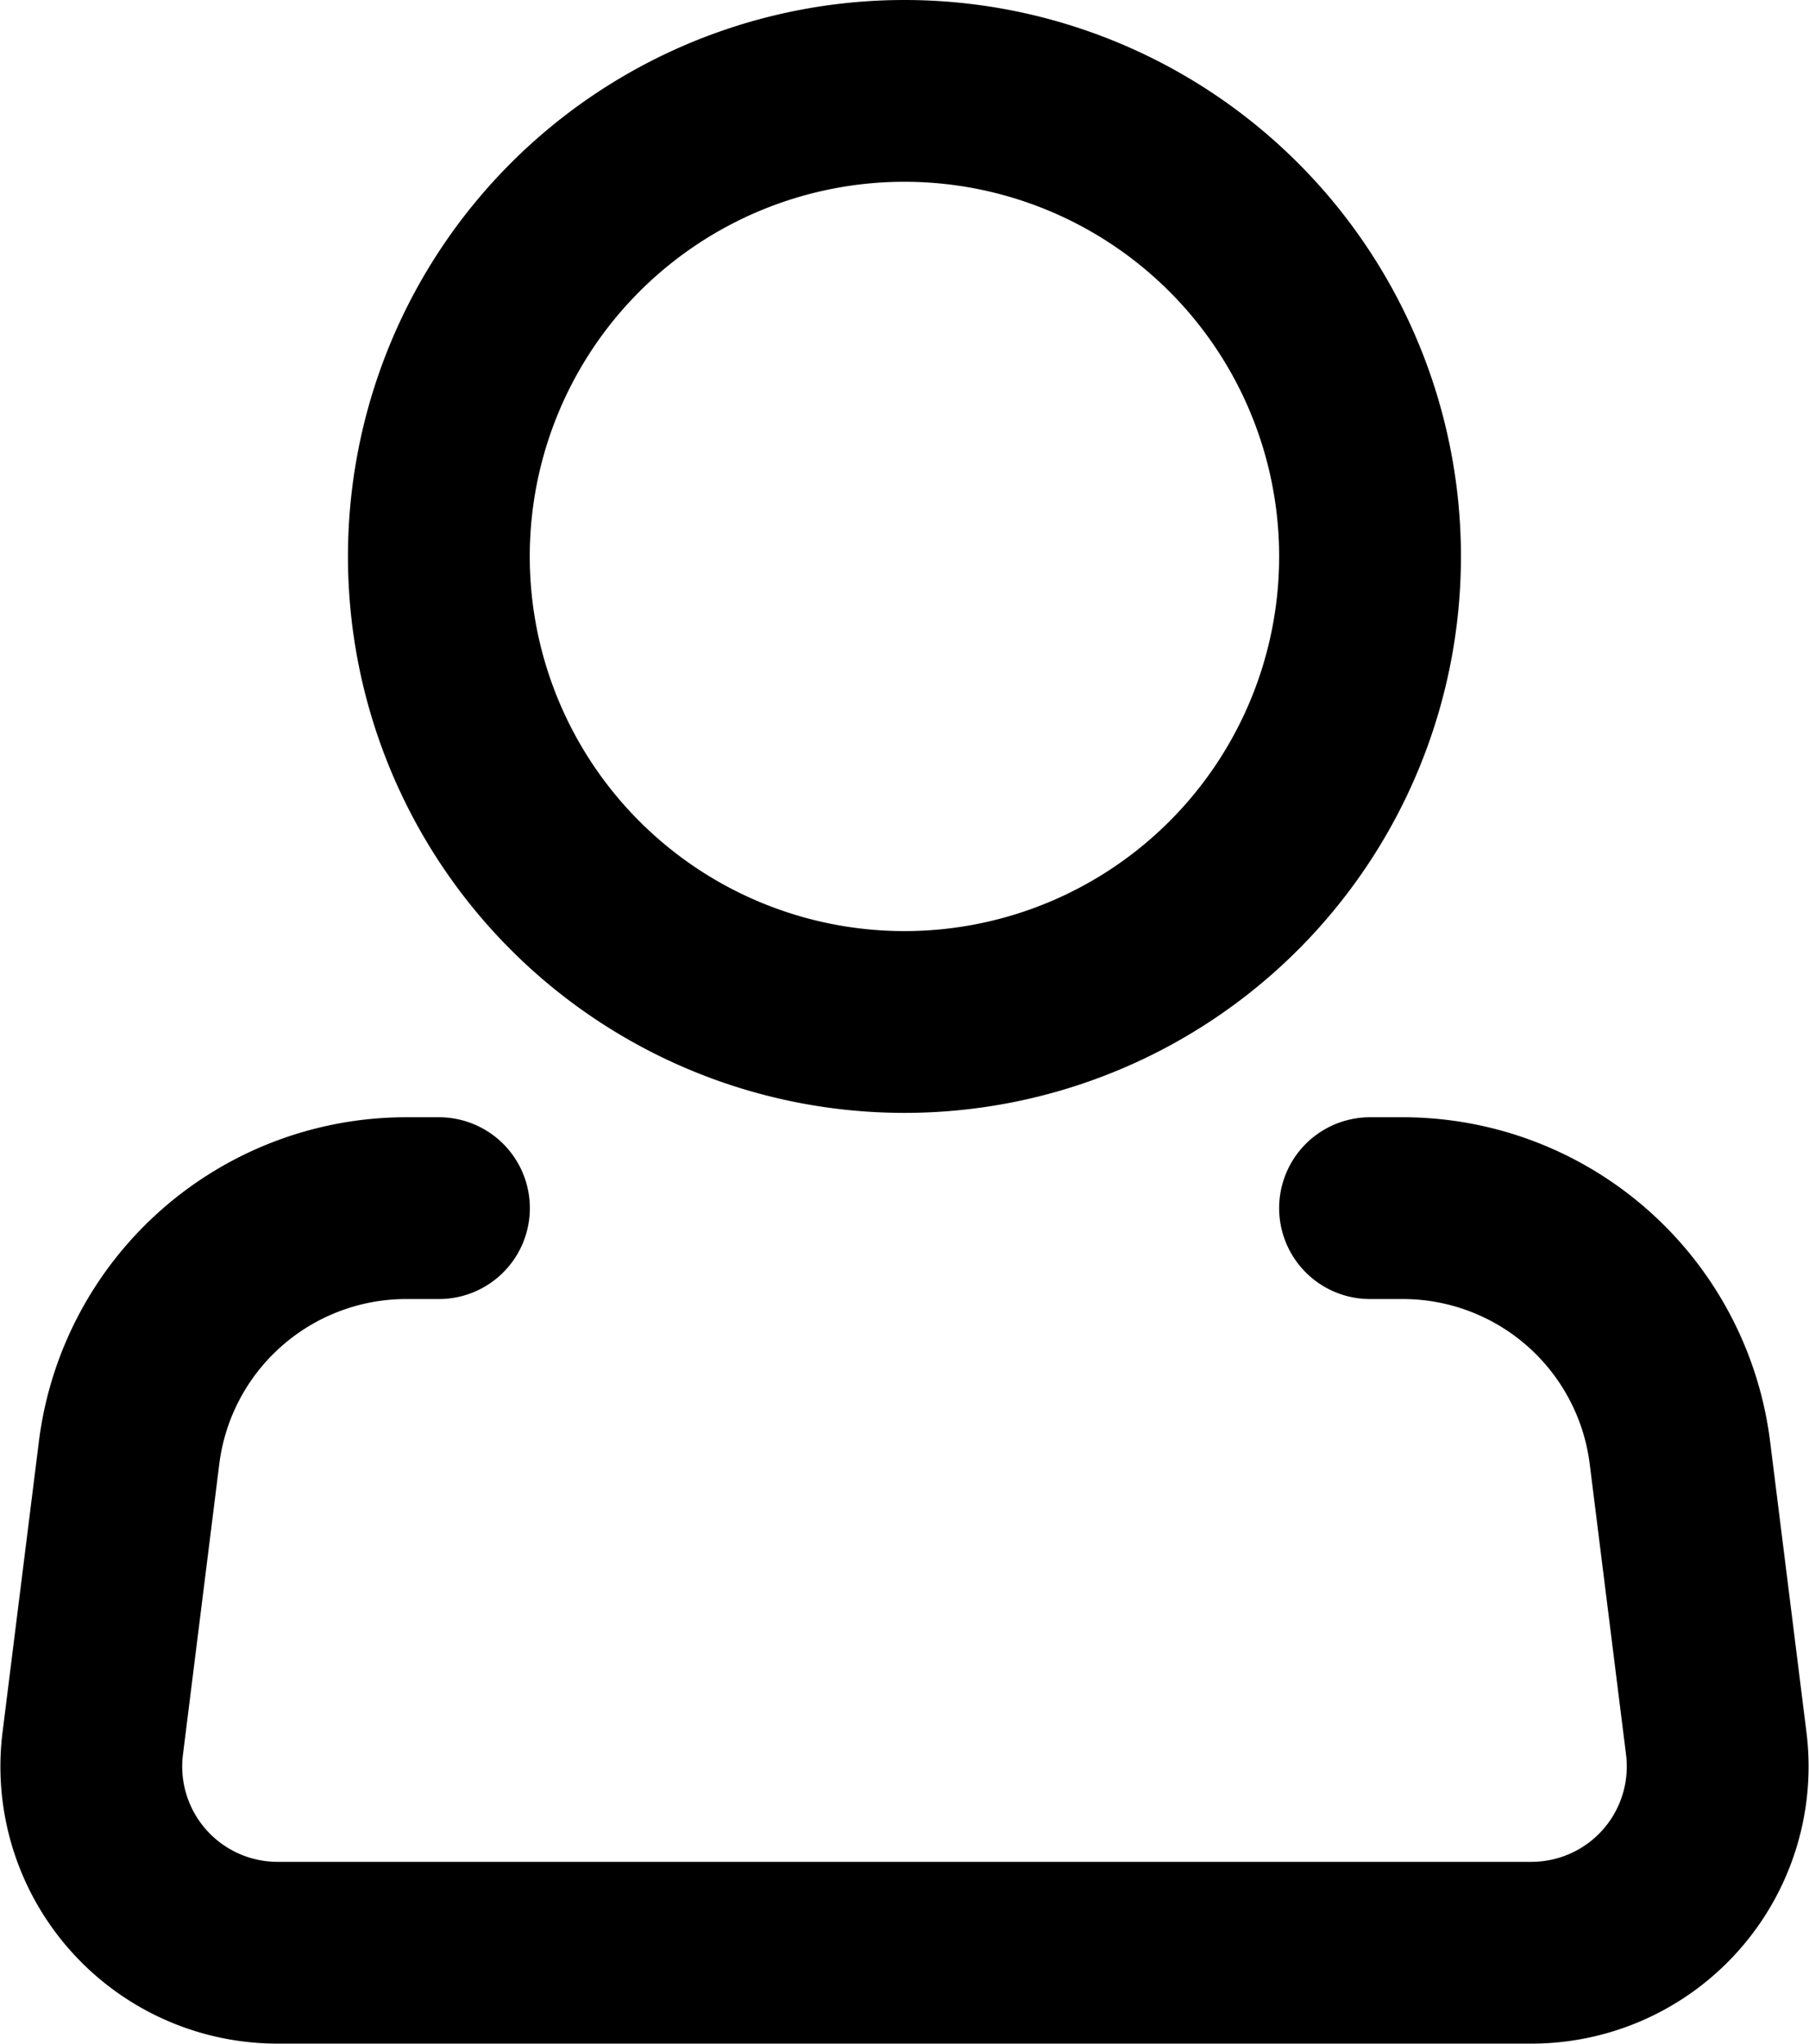
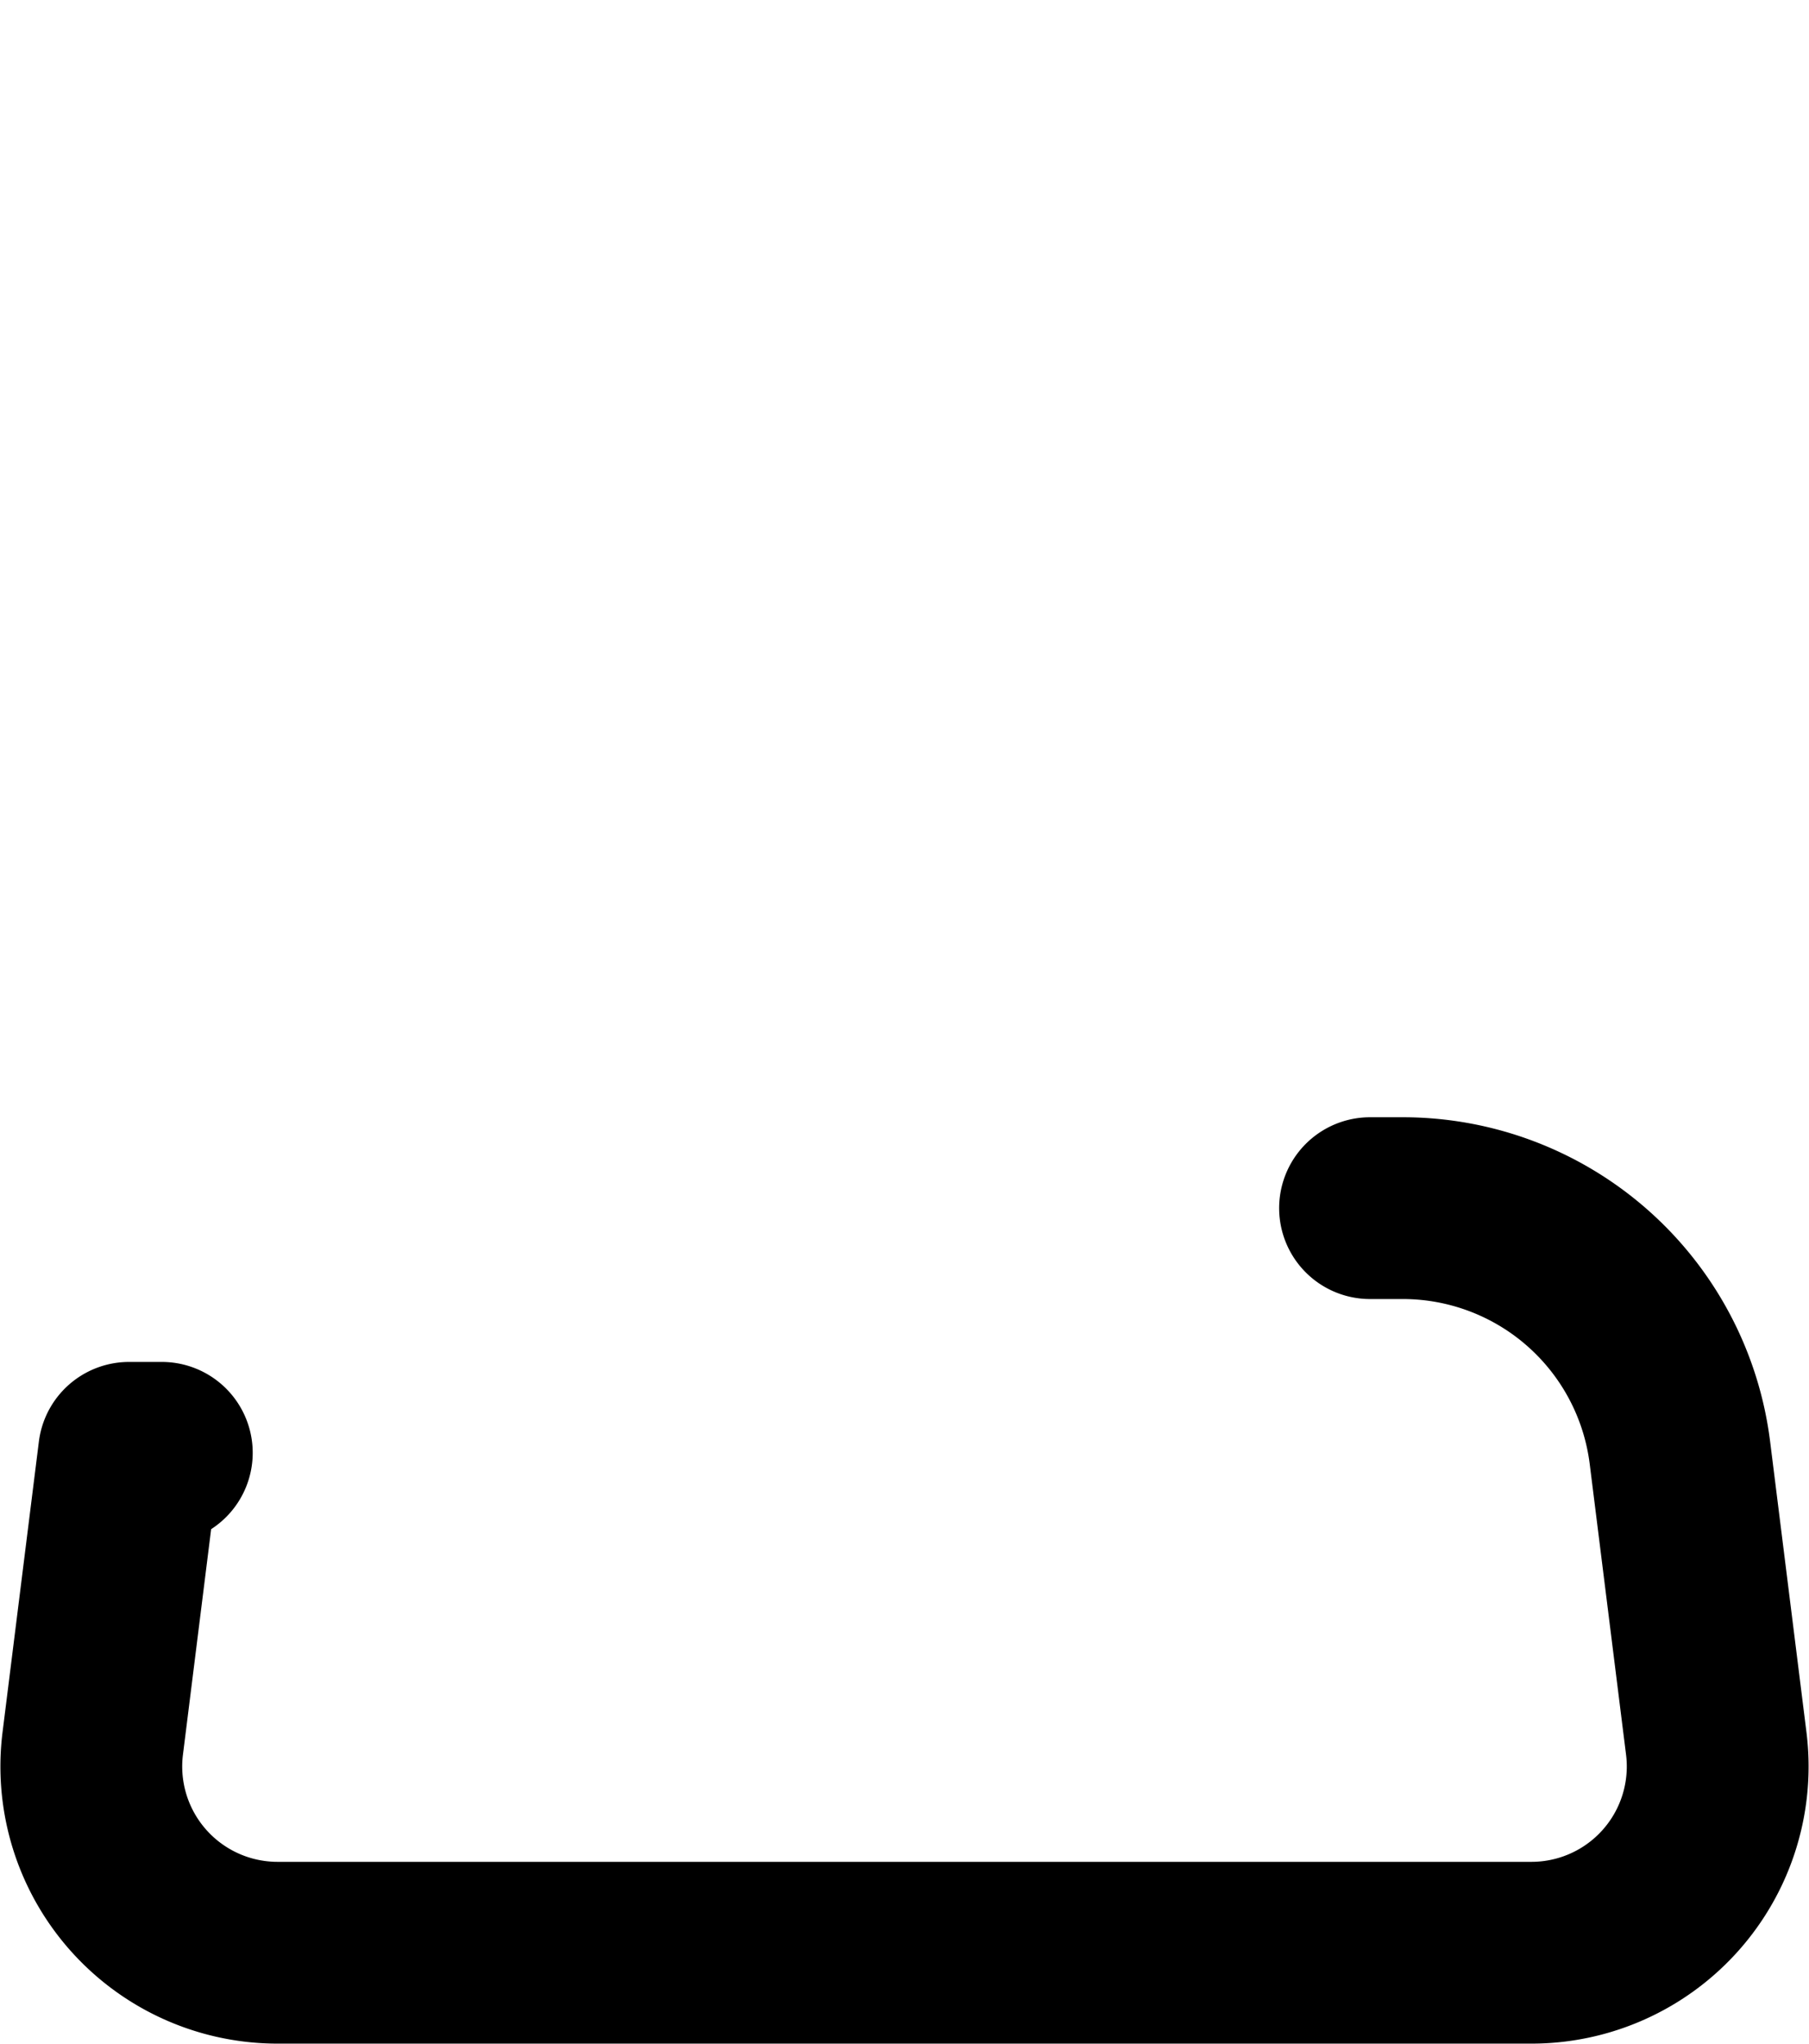
<svg xmlns="http://www.w3.org/2000/svg" width="19.901" height="22.487" viewBox="0 0 19.901 22.487">
  <g id="Icon_akar-person" data-name="Icon akar-person" transform="translate(1.003 1)">
-     <path id="Tracé_3" data-name="Tracé 3" d="M20.744,8.122A5.122,5.122,0,1,1,15.622,3a5.122,5.122,0,0,1,5.122,5.122Z" transform="translate(-6.675 -3)" fill="none" stroke="#000" stroke-width="2" />
-     <path id="Tracé_4" data-name="Tracé 4" d="M18.967,21h.361a3.073,3.073,0,0,1,3.048,2.692l.4,3.2a2.049,2.049,0,0,1-2.033,2.3H6.948a2.049,2.049,0,0,1-2.033-2.3l.4-3.2A3.073,3.073,0,0,1,8.364,21h.36" transform="translate(-4.898 -8.708)" fill="none" stroke="#000" stroke-linecap="round" stroke-linejoin="round" stroke-width="2" />
+     <path id="Tracé_4" data-name="Tracé 4" d="M18.967,21h.361a3.073,3.073,0,0,1,3.048,2.692l.4,3.2a2.049,2.049,0,0,1-2.033,2.3H6.948a2.049,2.049,0,0,1-2.033-2.3l.4-3.2h.36" transform="translate(-4.898 -8.708)" fill="none" stroke="#000" stroke-linecap="round" stroke-linejoin="round" stroke-width="2" />
  </g>
</svg>